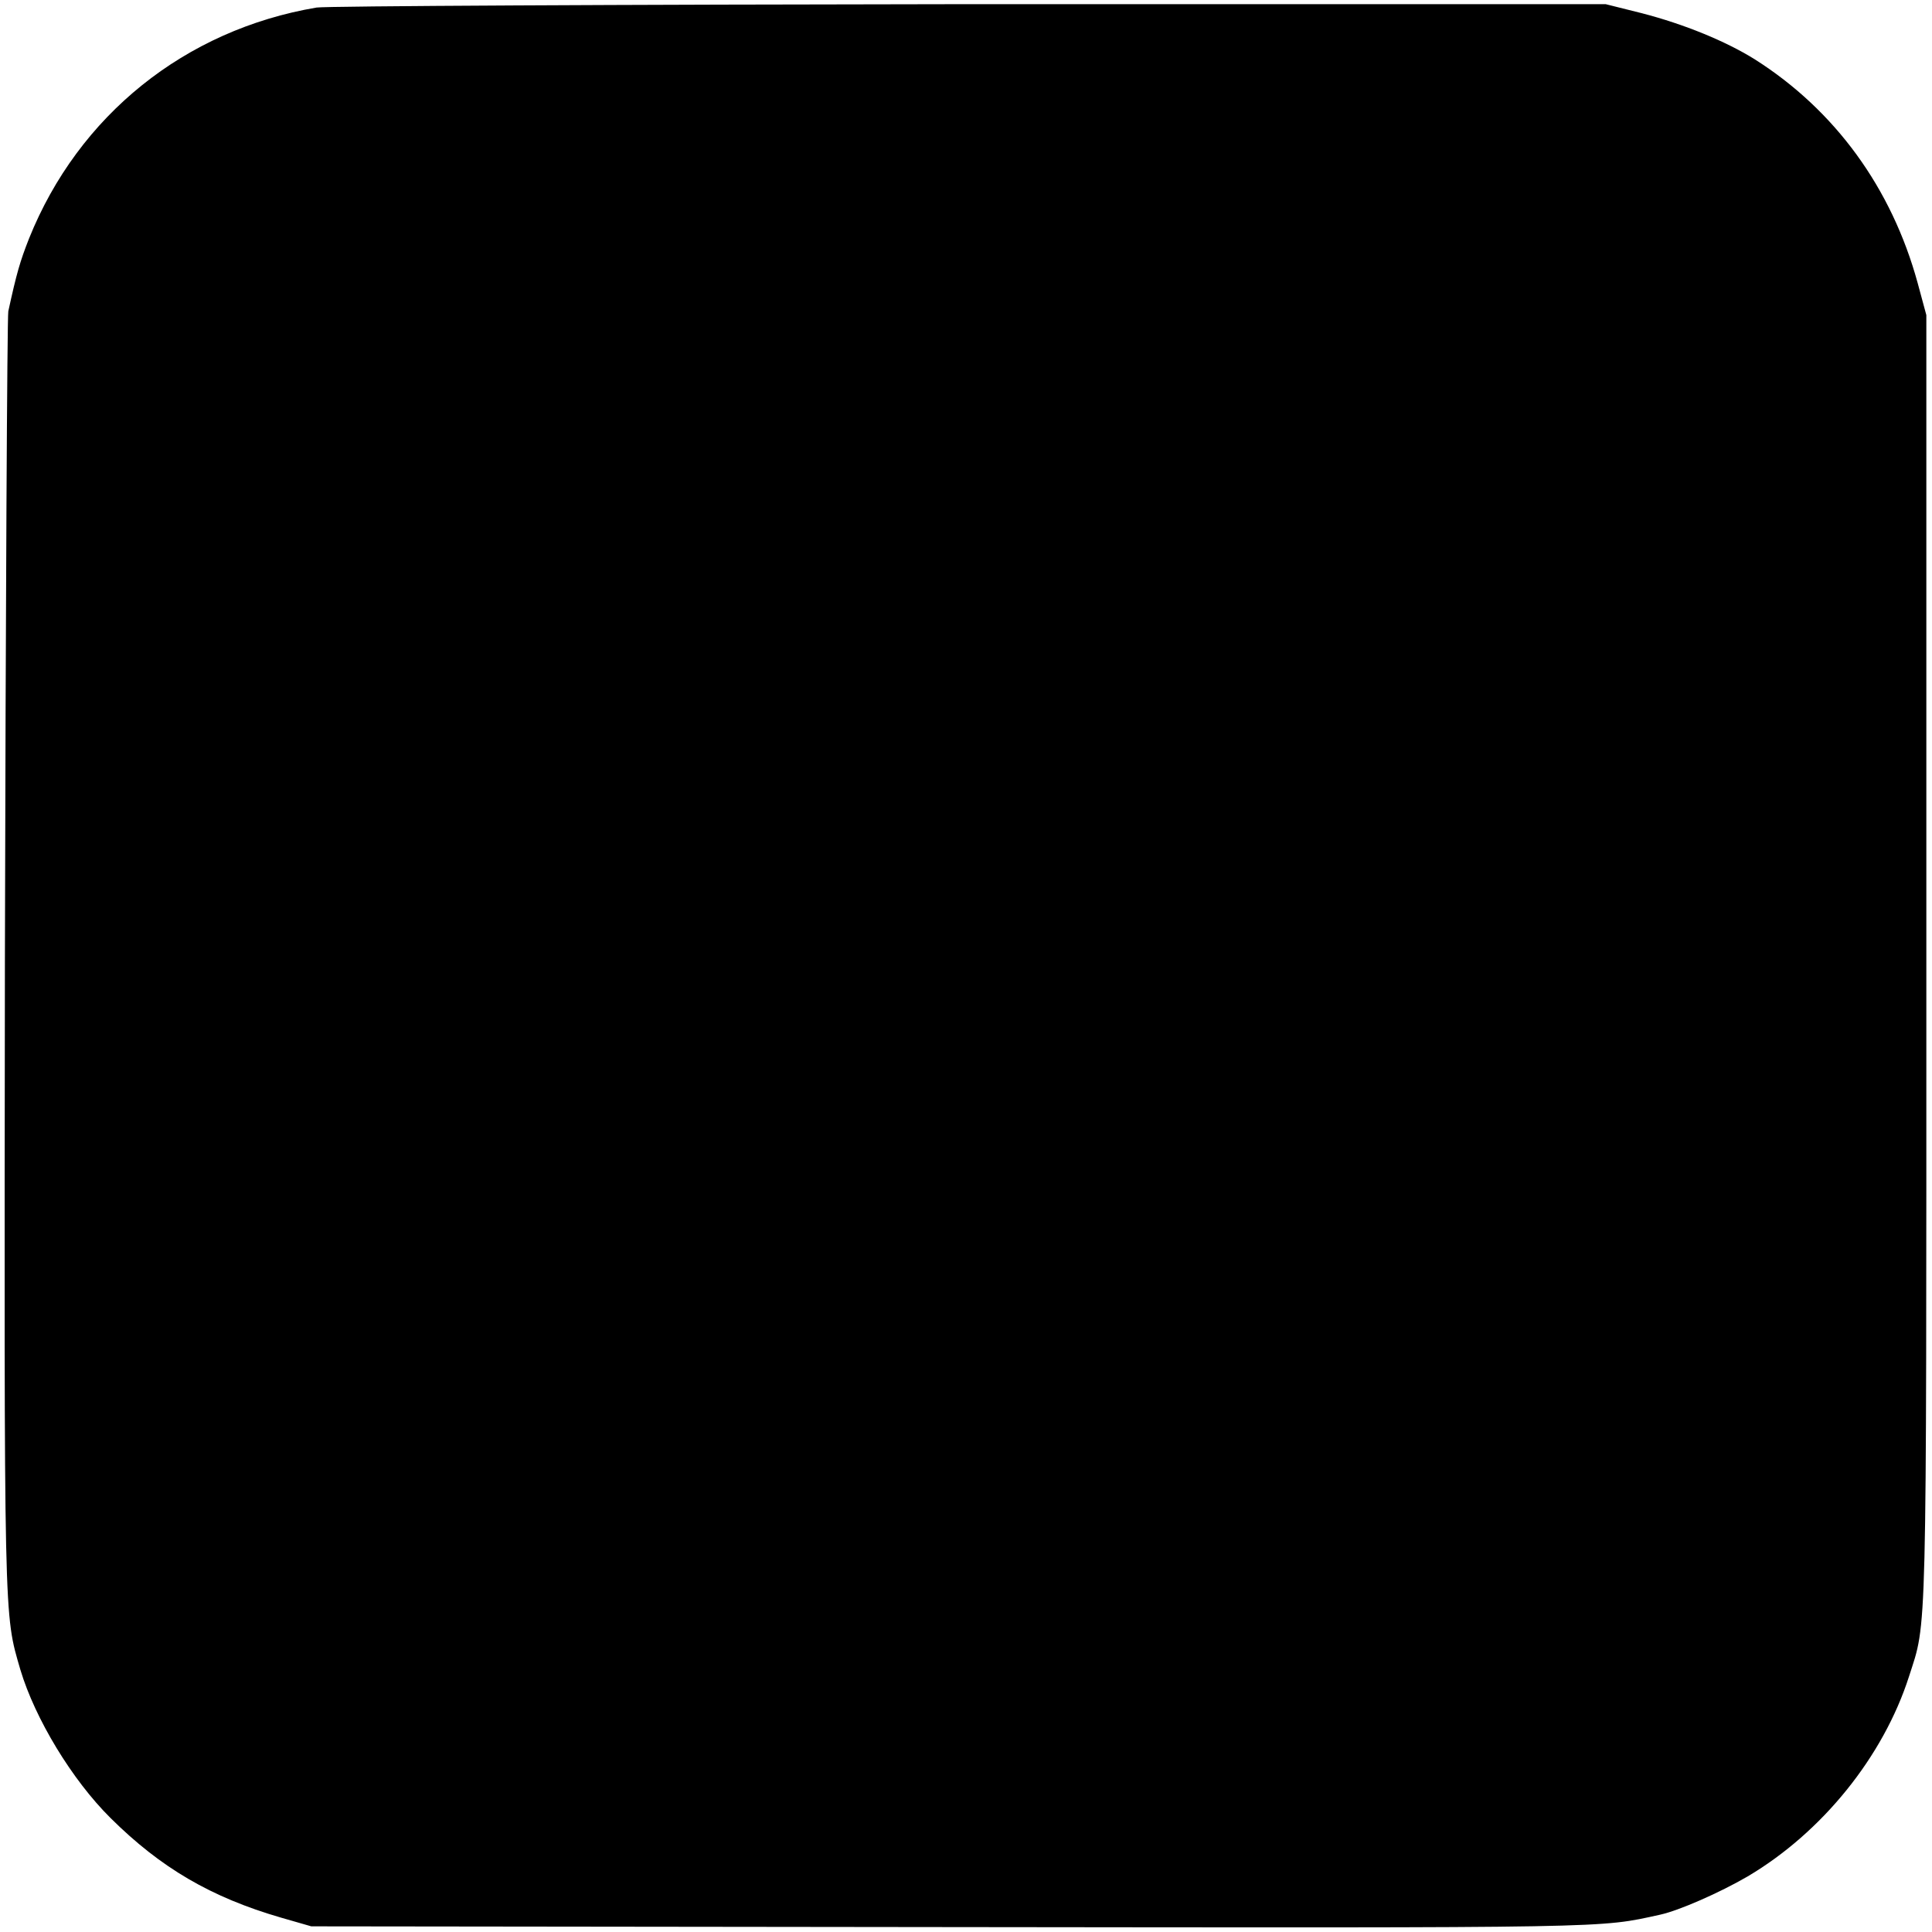
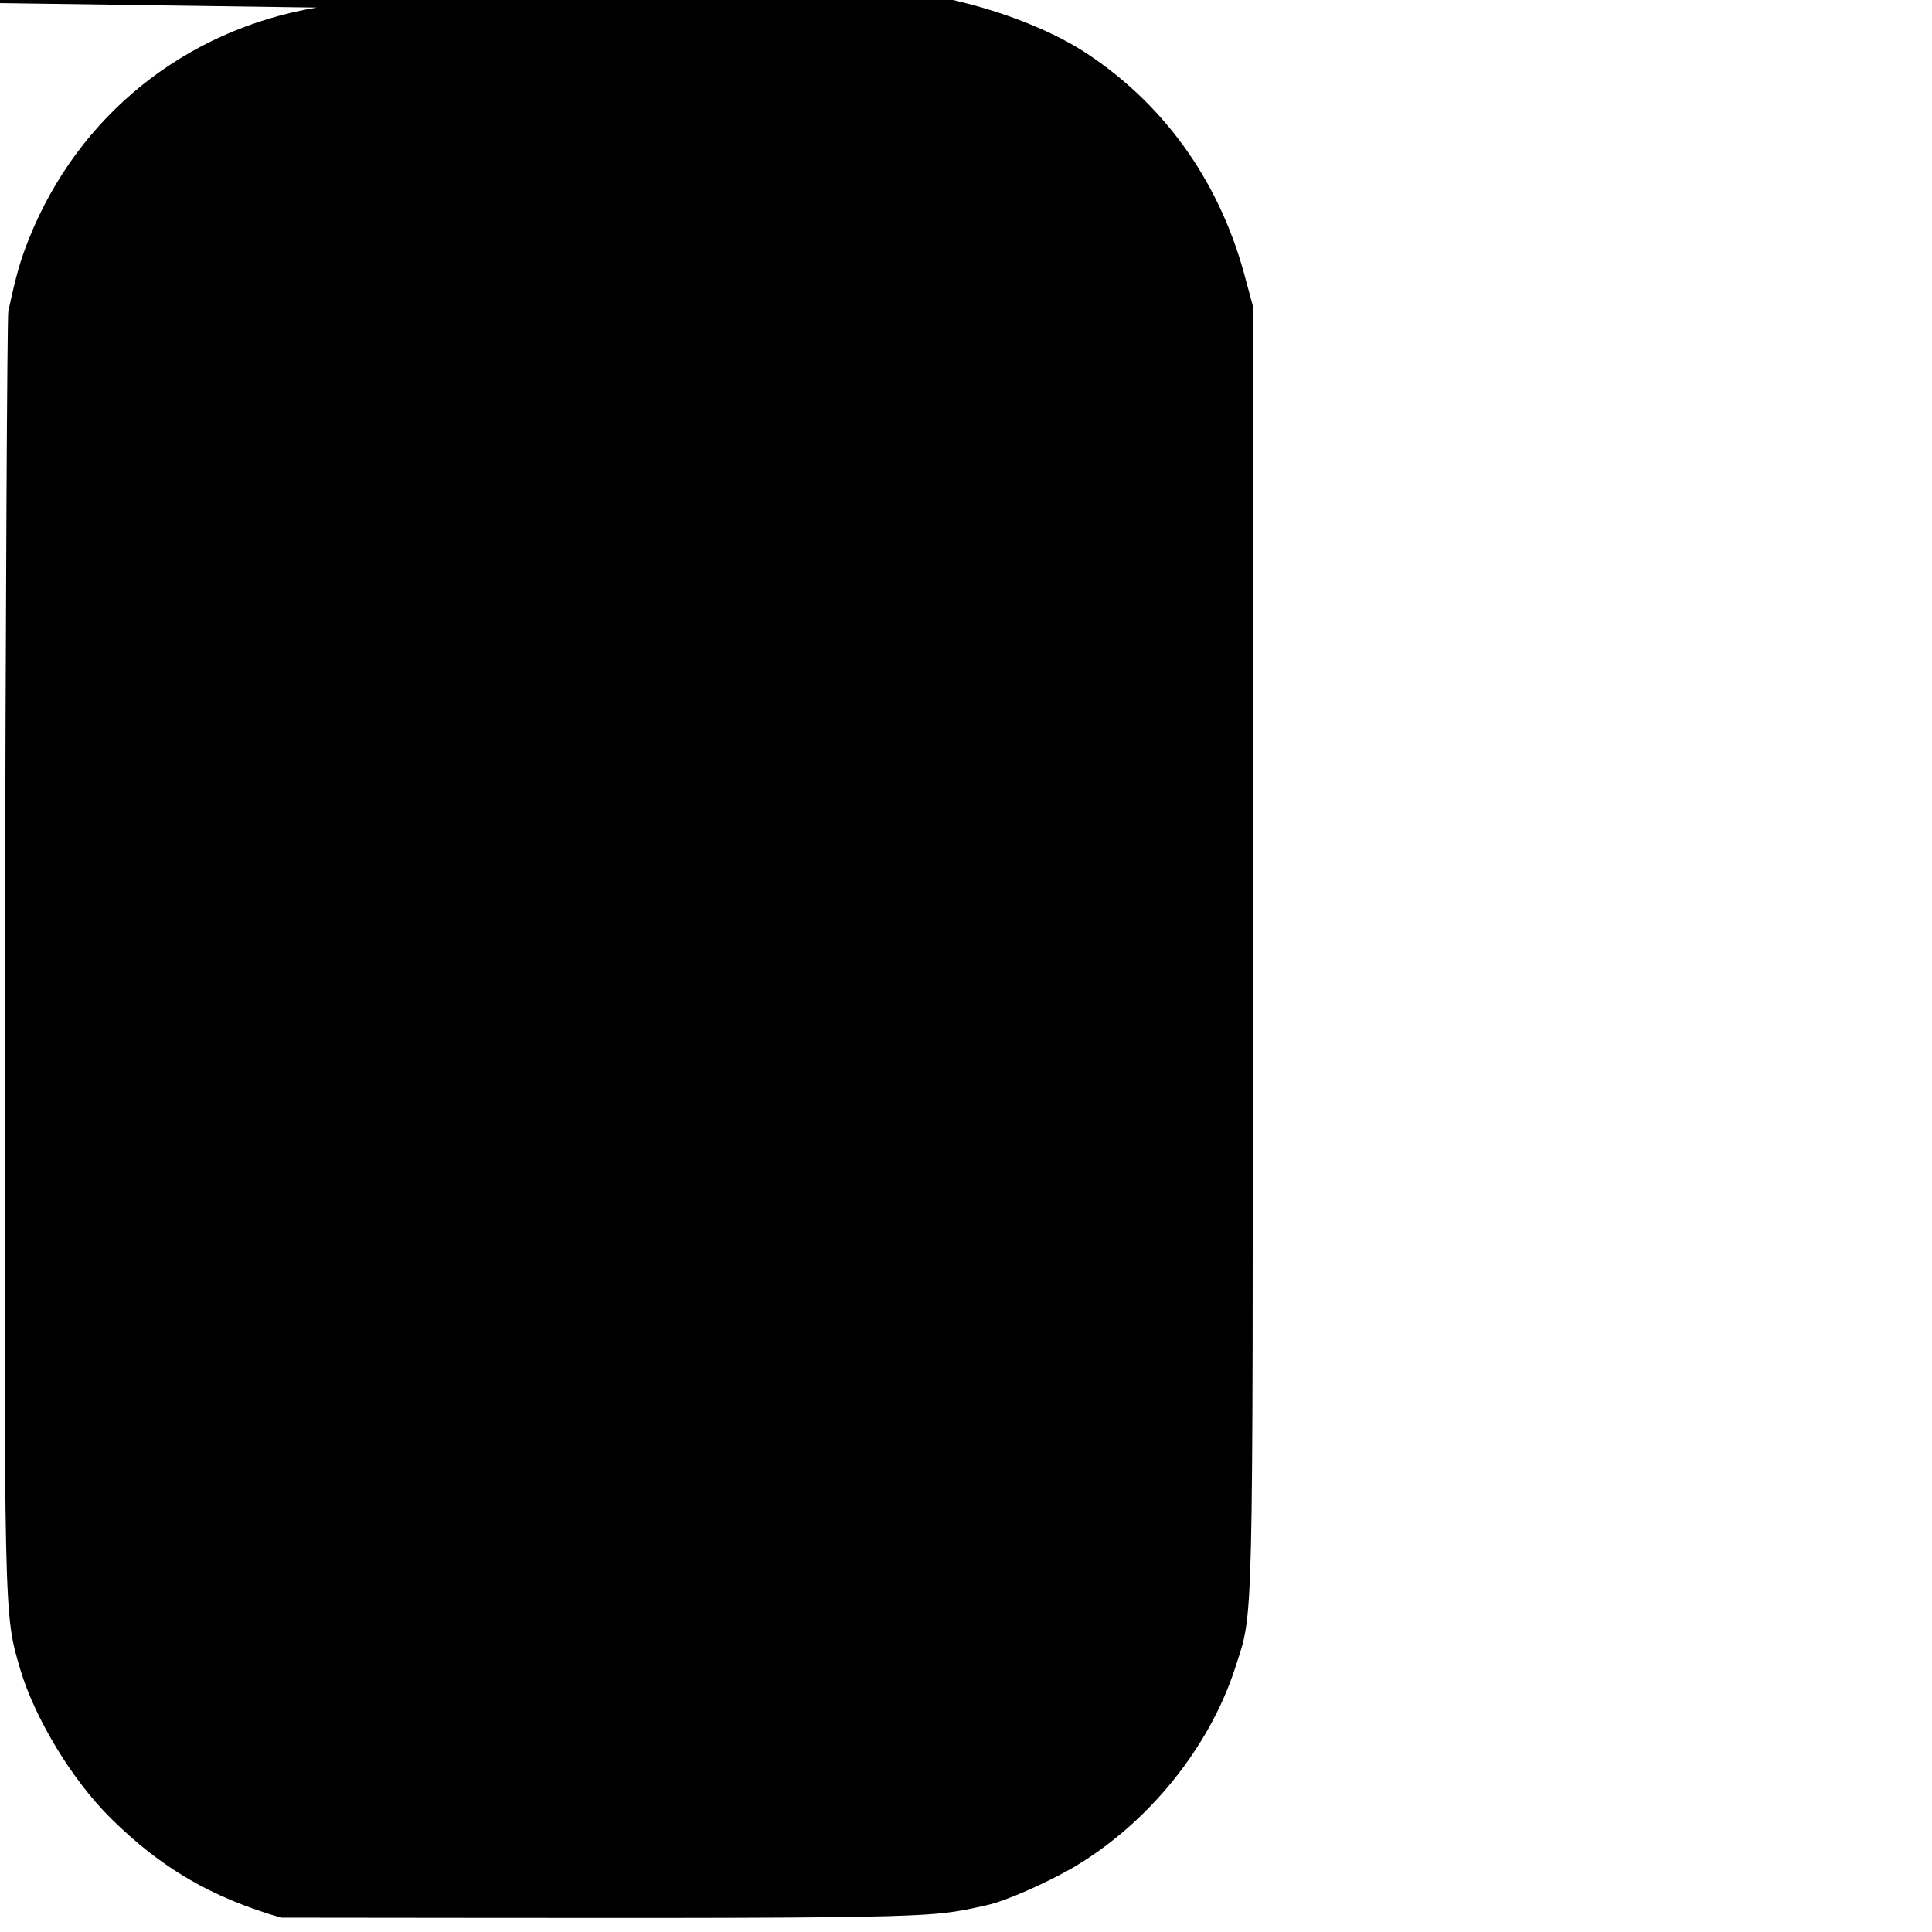
<svg xmlns="http://www.w3.org/2000/svg" version="1.0" width="512pt" height="512pt" viewBox="0 0 512 512" preserveAspectRatio="xMidYMid meet">
  <g transform="translate(0,512) scale(0.1,-0.1)" fill="#000000" stroke="none">
-     <path d="M839 5100 c-349 -59 -631 -286 -762 -612 -24 -61 -33 -92 -55 -193 -3 -16 -7 -790 -9 -1720 -2 -1777 -3 -1728 41 -1880 39 -130 137 -292 239 -393 133 -132 266 -210 452 -264 l80 -23 1705 -2 c1762 -2 1706 -3 1870 33 50 11 157 58 231 101 198 117 360 318 428 530 48 150 46 63 46 1888 l0 1720 -23 85 c-69 252 -219 458 -432 593 -77 48 -187 93 -299 122 l-96 24 -1685 0 c-927 -1 -1706 -5 -1731 -9z" />
+     <path d="M839 5100 c-349 -59 -631 -286 -762 -612 -24 -61 -33 -92 -55 -193 -3 -16 -7 -790 -9 -1720 -2 -1777 -3 -1728 41 -1880 39 -130 137 -292 239 -393 133 -132 266 -210 452 -264 c1762 -2 1706 -3 1870 33 50 11 157 58 231 101 198 117 360 318 428 530 48 150 46 63 46 1888 l0 1720 -23 85 c-69 252 -219 458 -432 593 -77 48 -187 93 -299 122 l-96 24 -1685 0 c-927 -1 -1706 -5 -1731 -9z" />
  </g>
</svg>